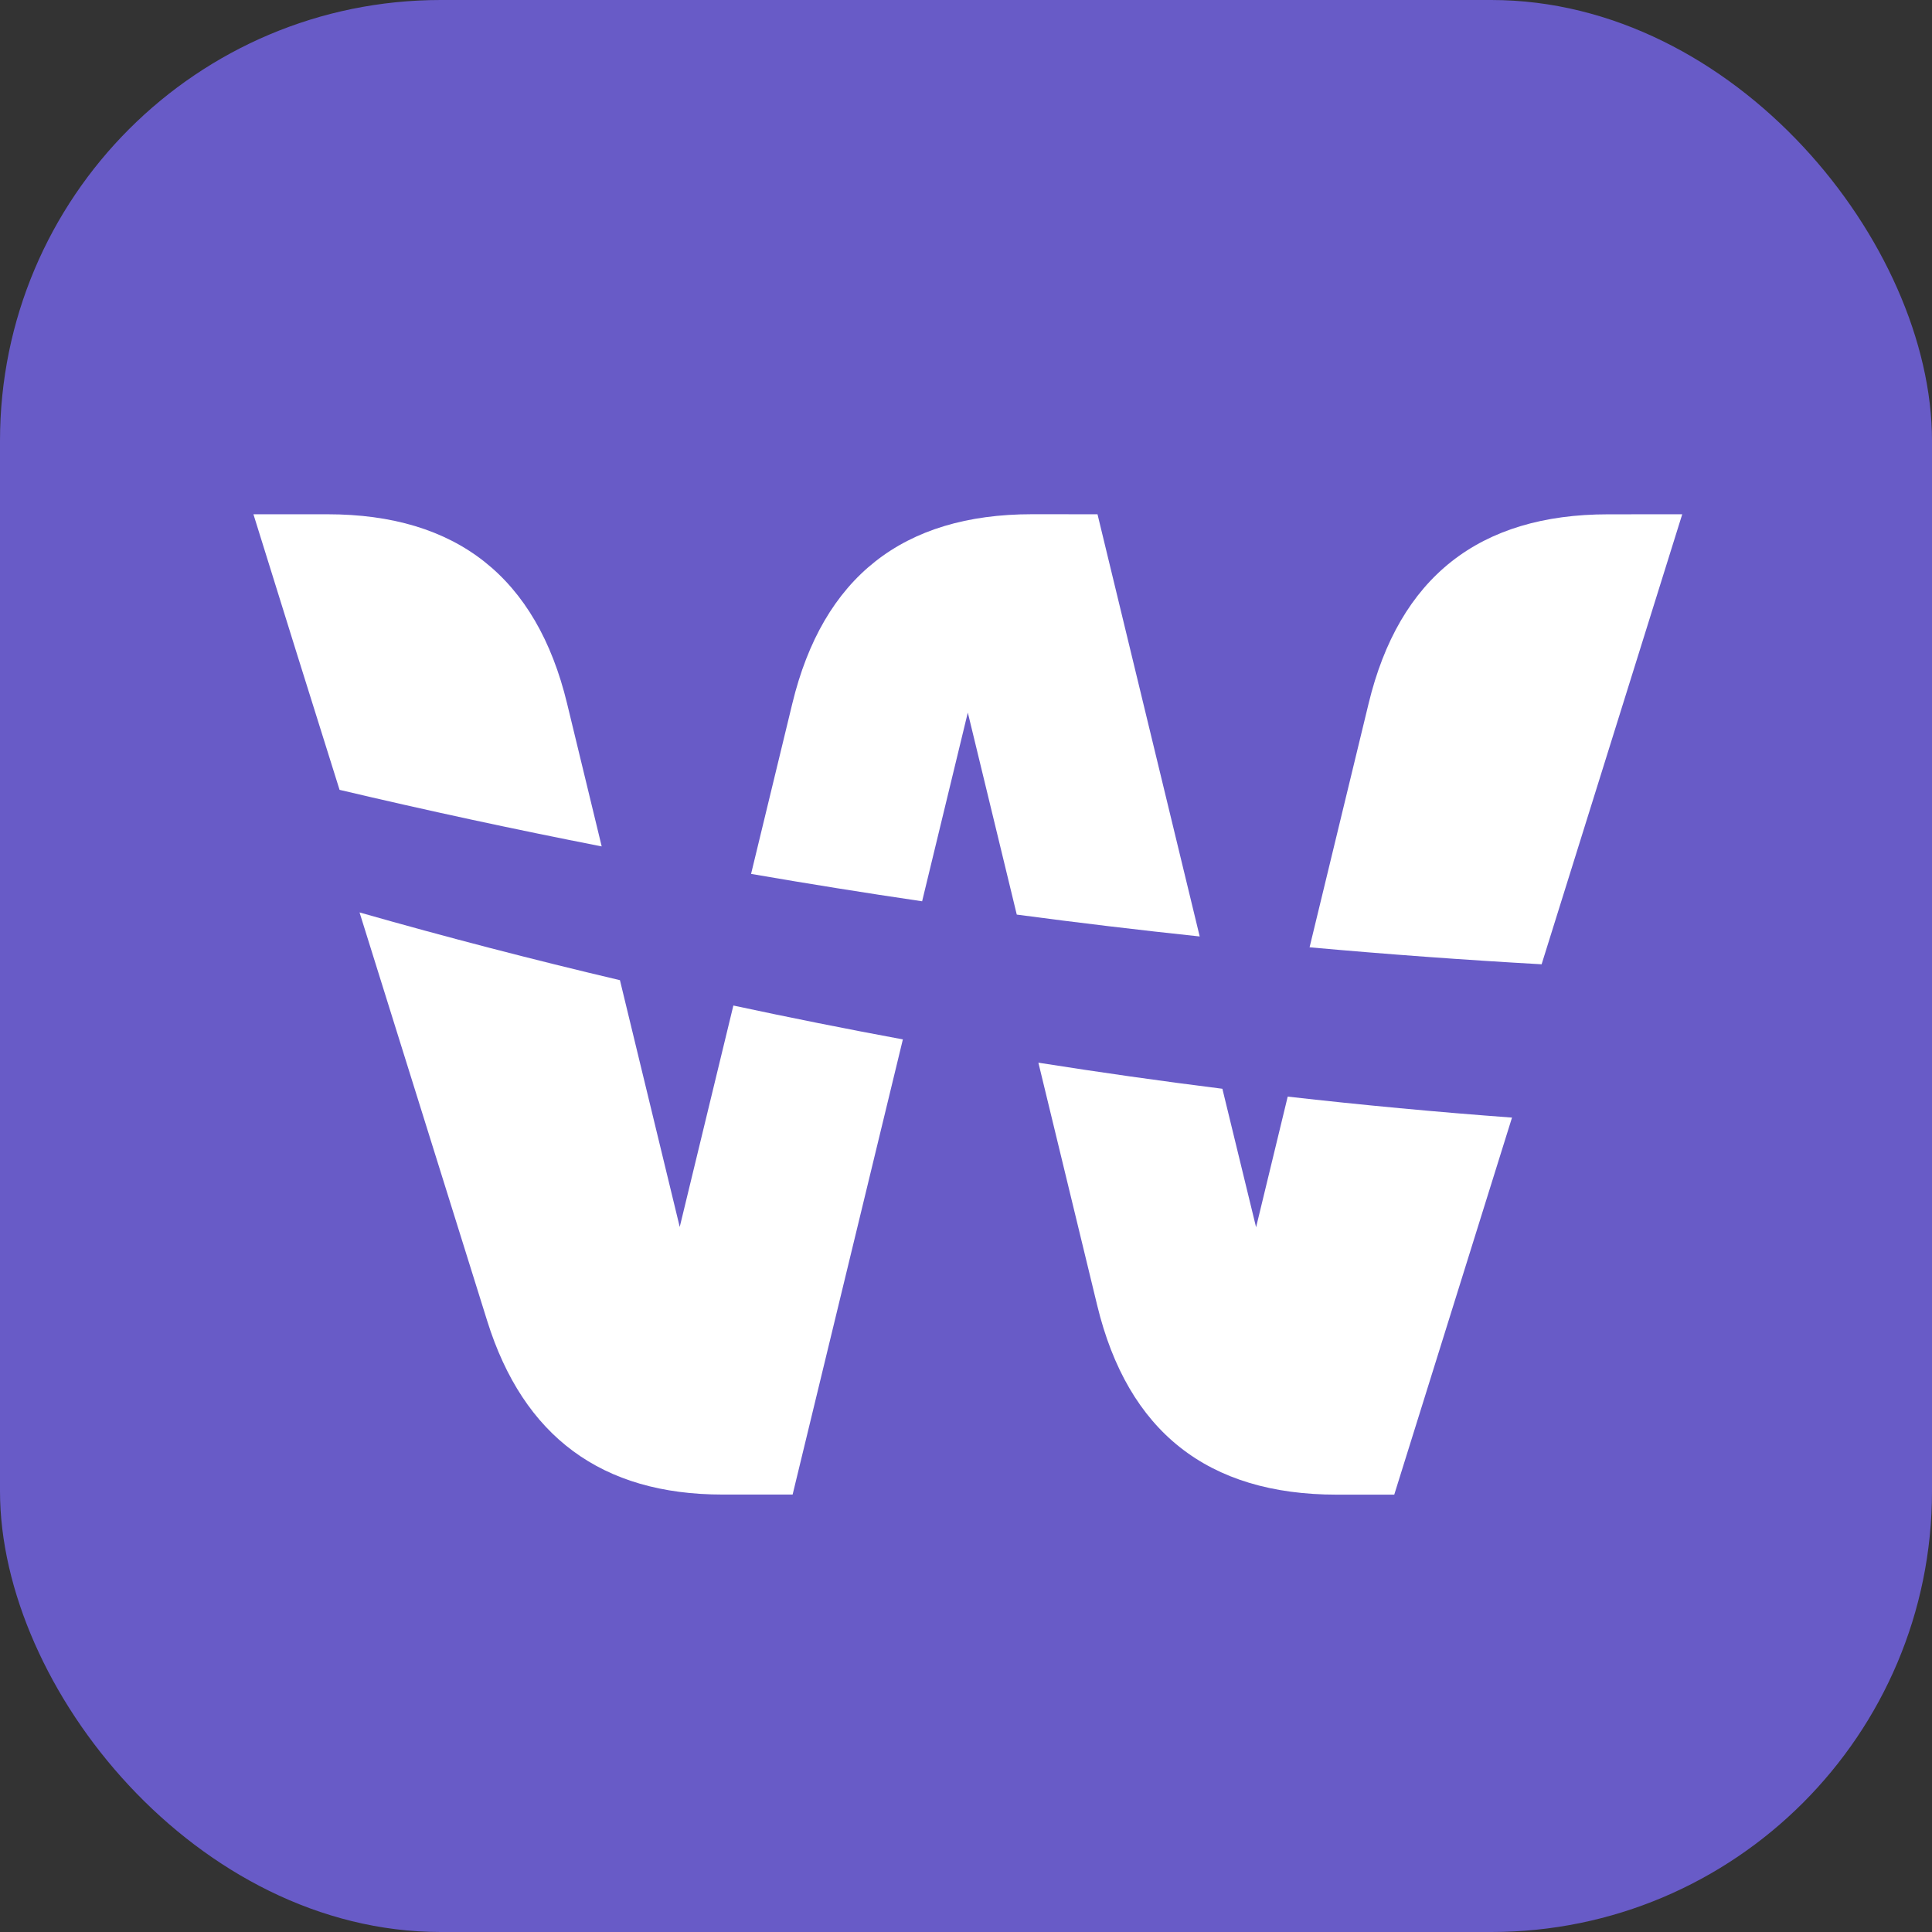
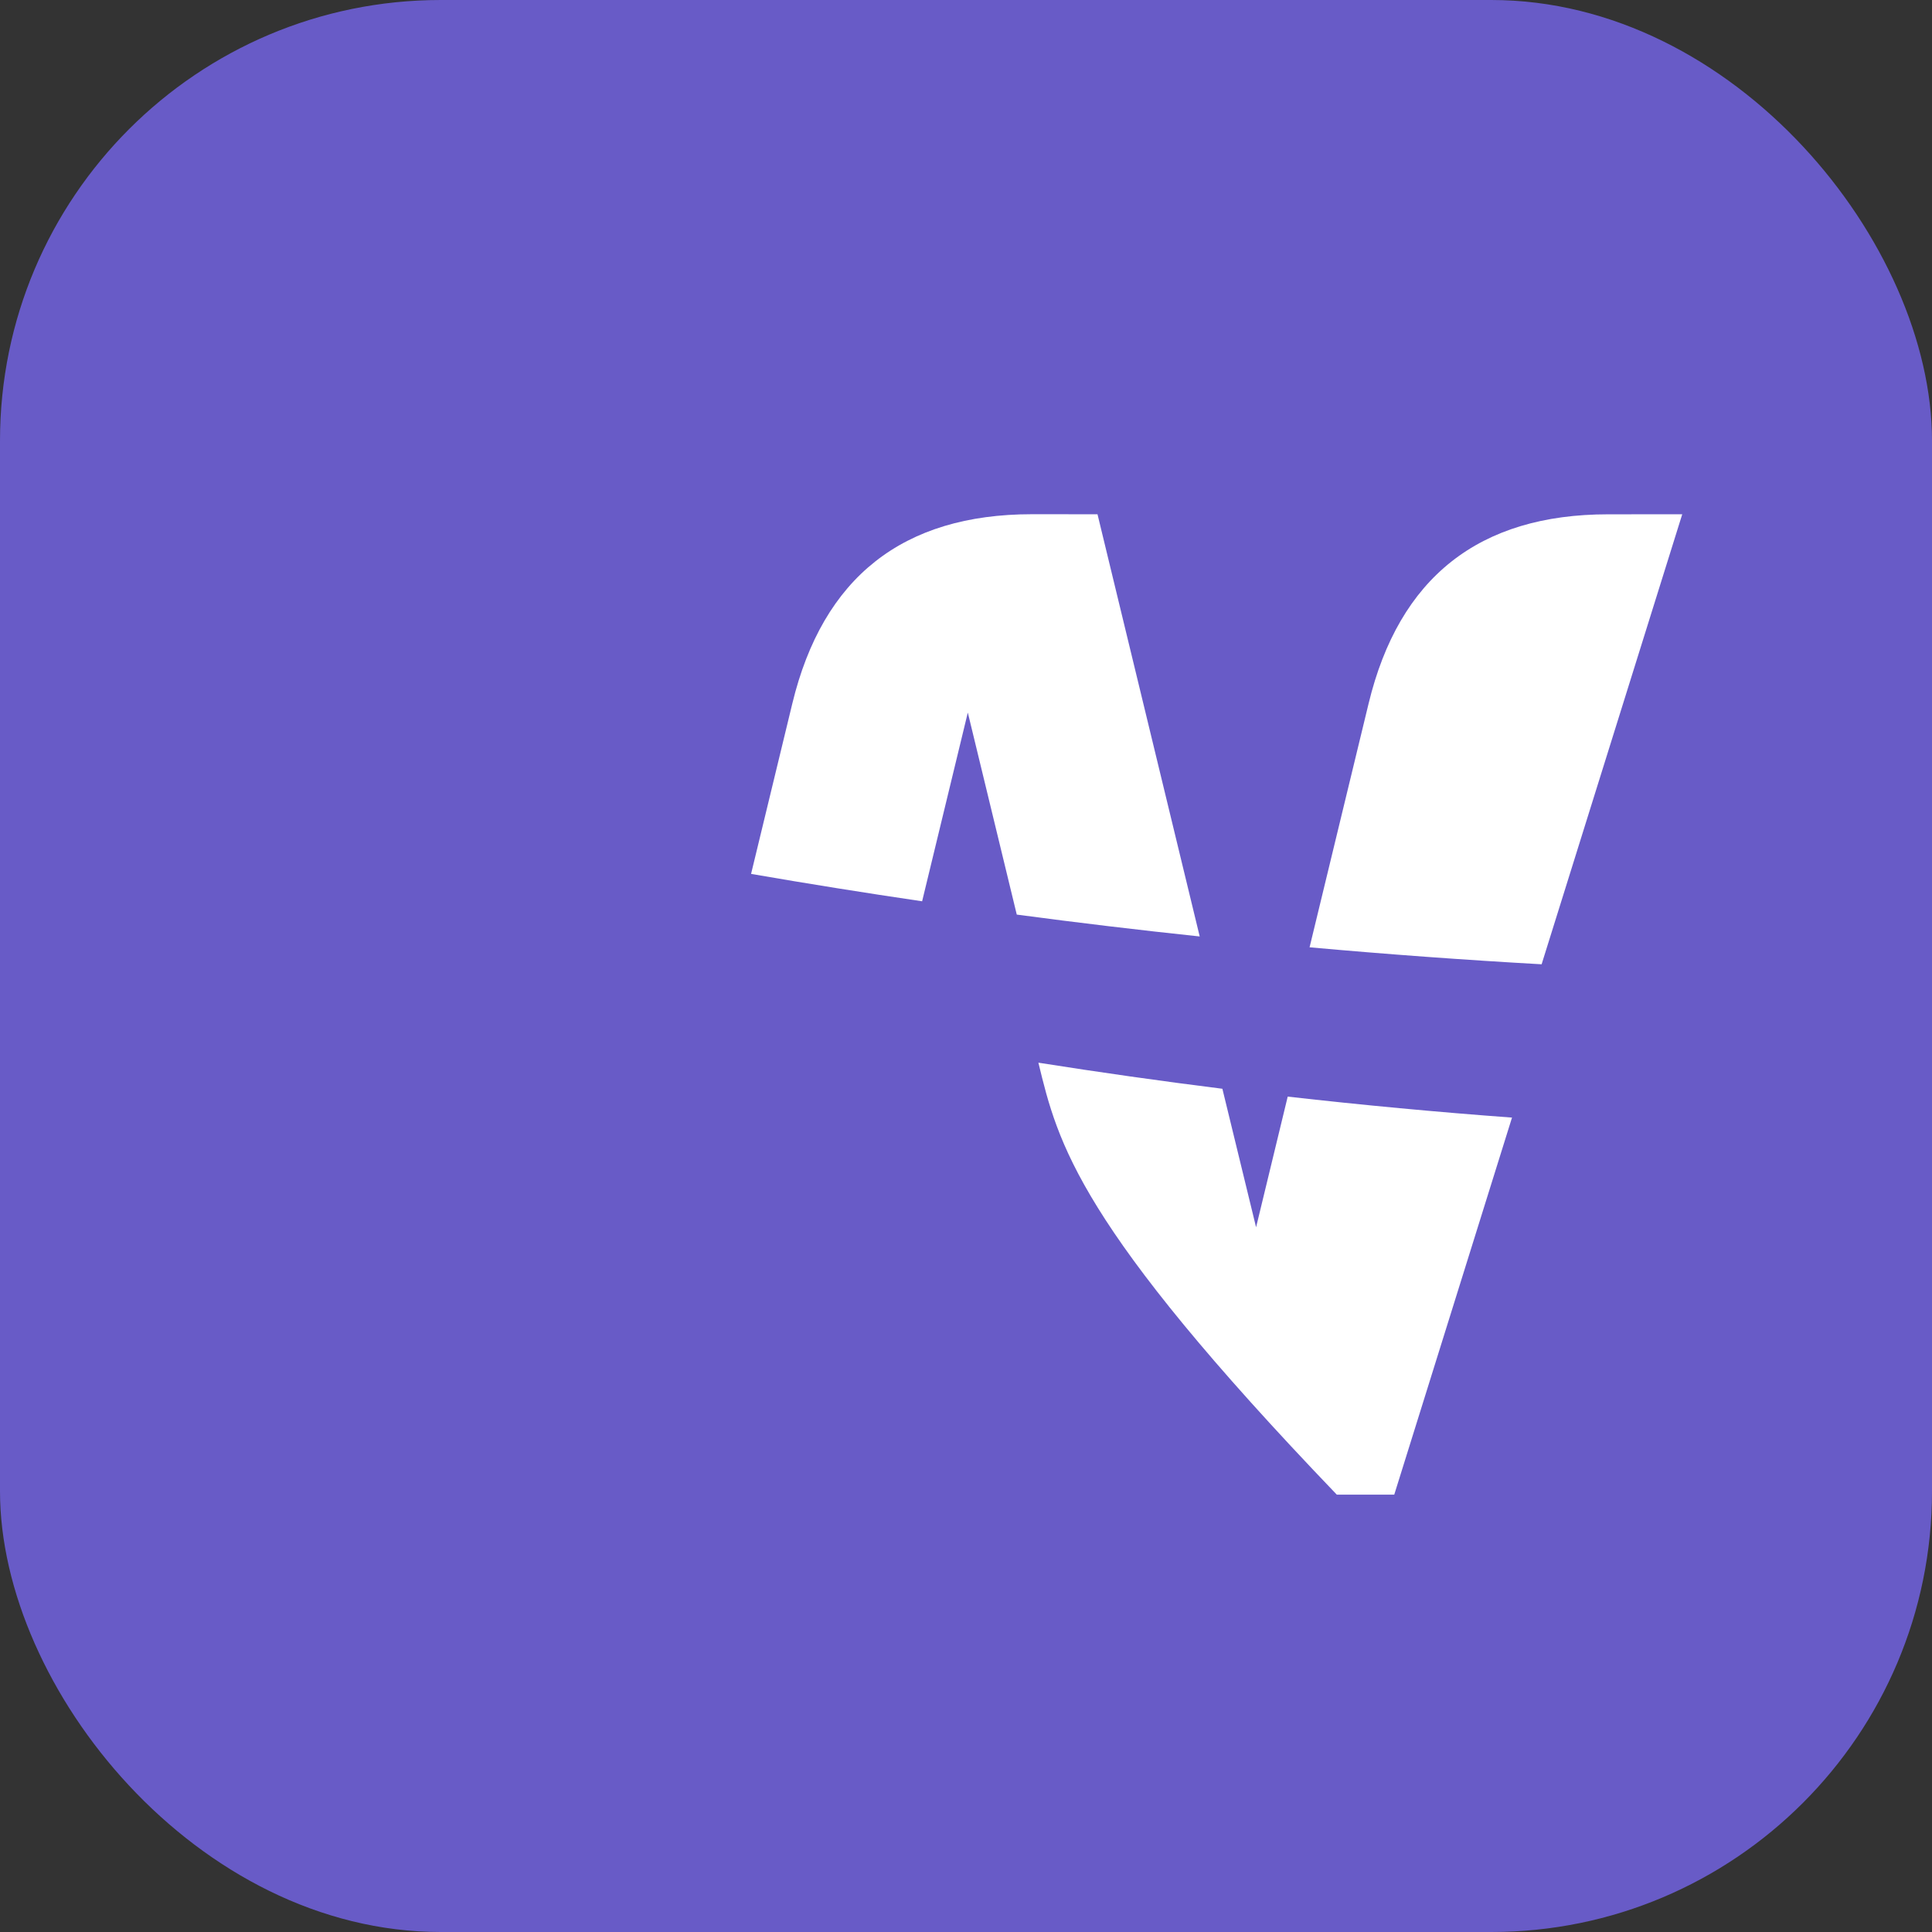
<svg xmlns="http://www.w3.org/2000/svg" width="526" height="526" viewBox="0 0 526 526" fill="none">
  <rect x="0" y="0" width="526" height="526" fill="#333333" stroke="none" />
  <rect width="526" height="526" rx="120" fill="#685BC7" />
  <path d="M458 140.012C445.251 180.852 432.49 221.692 419.715 262.533C398.639 261.347 377.58 259.806 356.54 257.909C361.887 235.793 367.244 213.674 372.609 191.55C380.918 157.2 402.663 140.025 437.842 140.025L458 140.012Z" fill="white" />
-   <path d="M411.666 304.236C400.971 338.445 390.28 372.676 379.594 406.929H363.957C328.796 406.929 307.051 389.755 298.724 355.405C293.394 333.377 288.055 311.35 282.708 289.322C299.38 291.957 316.078 294.324 332.802 296.423C335.86 308.992 338.919 321.56 341.977 334.128L350.588 298.557C370.93 300.867 391.303 302.773 411.706 304.275" fill="white" />
+   <path d="M411.666 304.236C400.971 338.445 390.28 372.676 379.594 406.929H363.957C293.394 333.377 288.055 311.35 282.708 289.322C299.38 291.957 316.078 294.324 332.802 296.423C335.86 308.992 338.919 321.56 341.977 334.128L350.588 298.557C370.93 300.867 391.303 302.773 411.706 304.275" fill="white" />
  <path d="M298.803 140.013C308.065 178.333 317.34 216.648 326.628 254.959C310.026 253.202 293.424 251.218 276.822 249.004L263.493 194.001C259.351 211.146 255.205 228.272 251.054 245.381C235.492 243.089 219.969 240.603 204.485 237.925C208.234 222.467 211.978 207 215.718 191.525C224.045 157.175 245.794 140 280.964 140L298.803 140.013Z" fill="white" />
-   <path d="M245.812 282.984C235.816 324.264 225.811 365.57 215.797 406.902H196.701C163.846 406.902 142.495 391.146 132.647 359.633L97.888 248.415C121.401 255.116 145.033 261.264 168.783 266.859L185.062 334.048C189.929 313.953 194.796 293.858 199.663 273.762C215.015 277.056 230.398 280.13 245.812 282.984Z" fill="white" />
-   <path d="M154.391 191.537C157.537 204.51 160.678 217.478 163.815 230.441C139.935 225.769 116.146 220.635 92.448 215.04C84.584 190.036 76.768 165.026 69 140.013H89.158C124.337 140.013 146.082 157.188 154.391 191.537Z" fill="white" />
</svg>